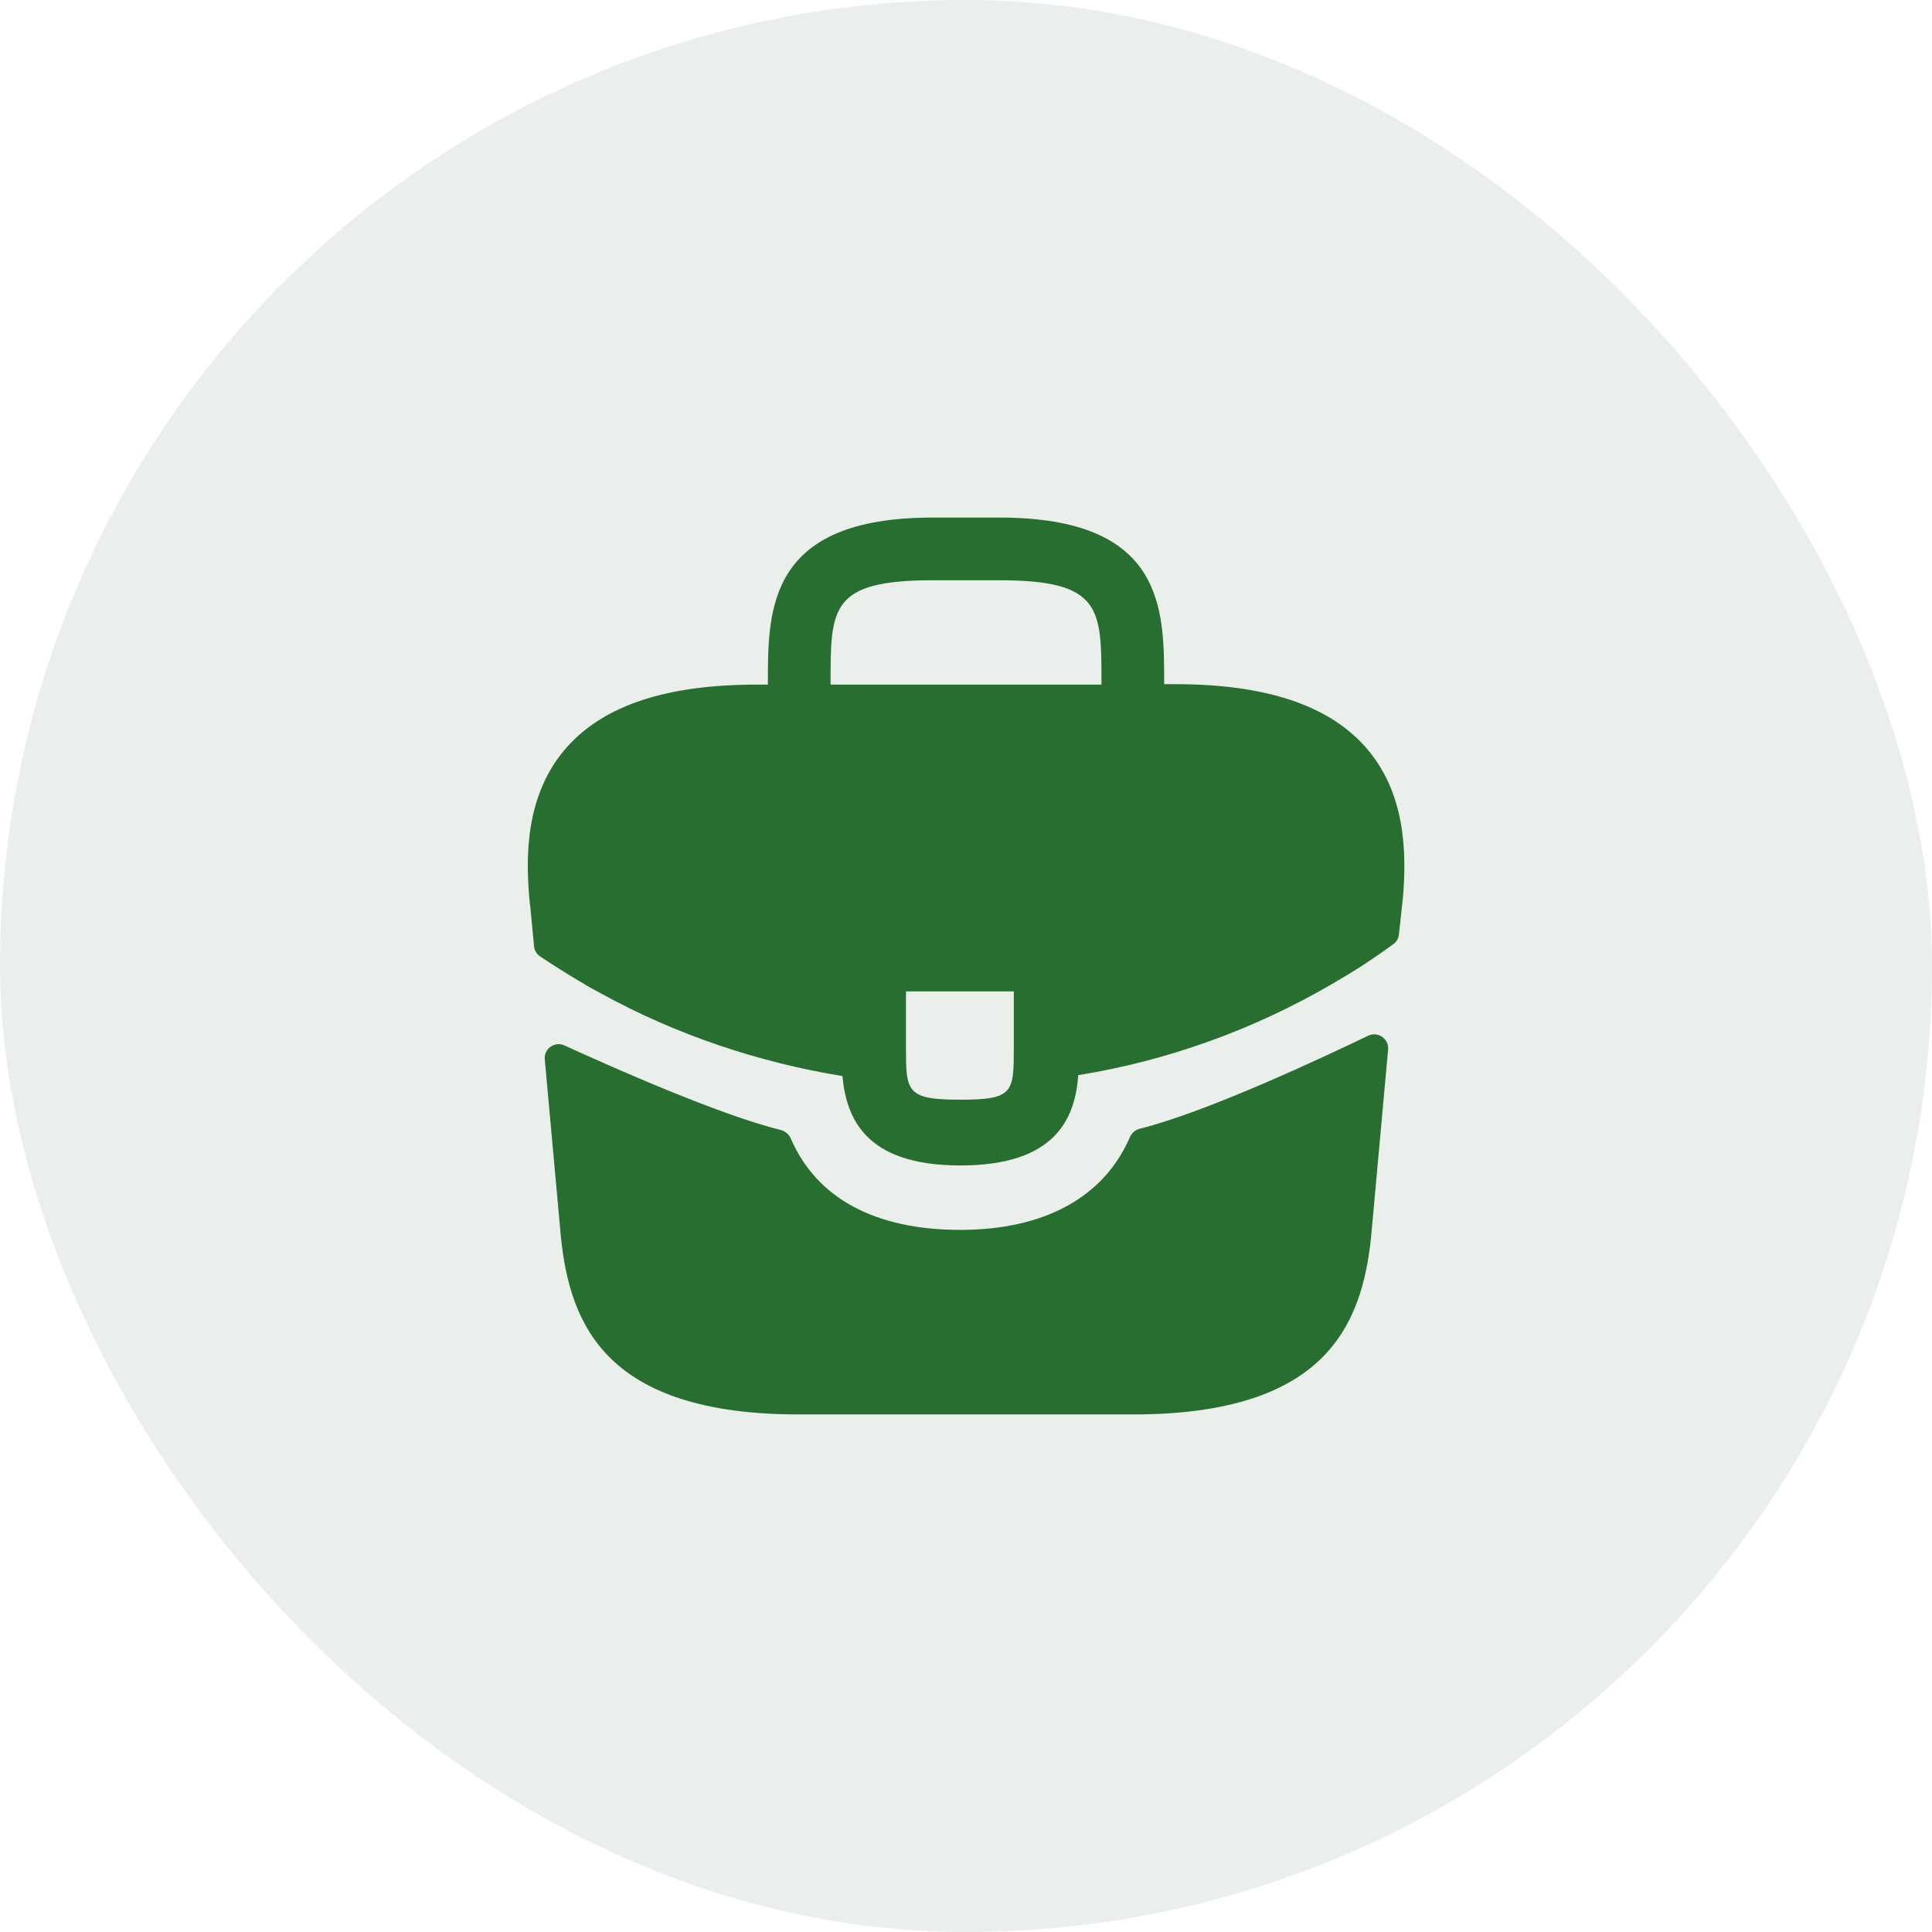
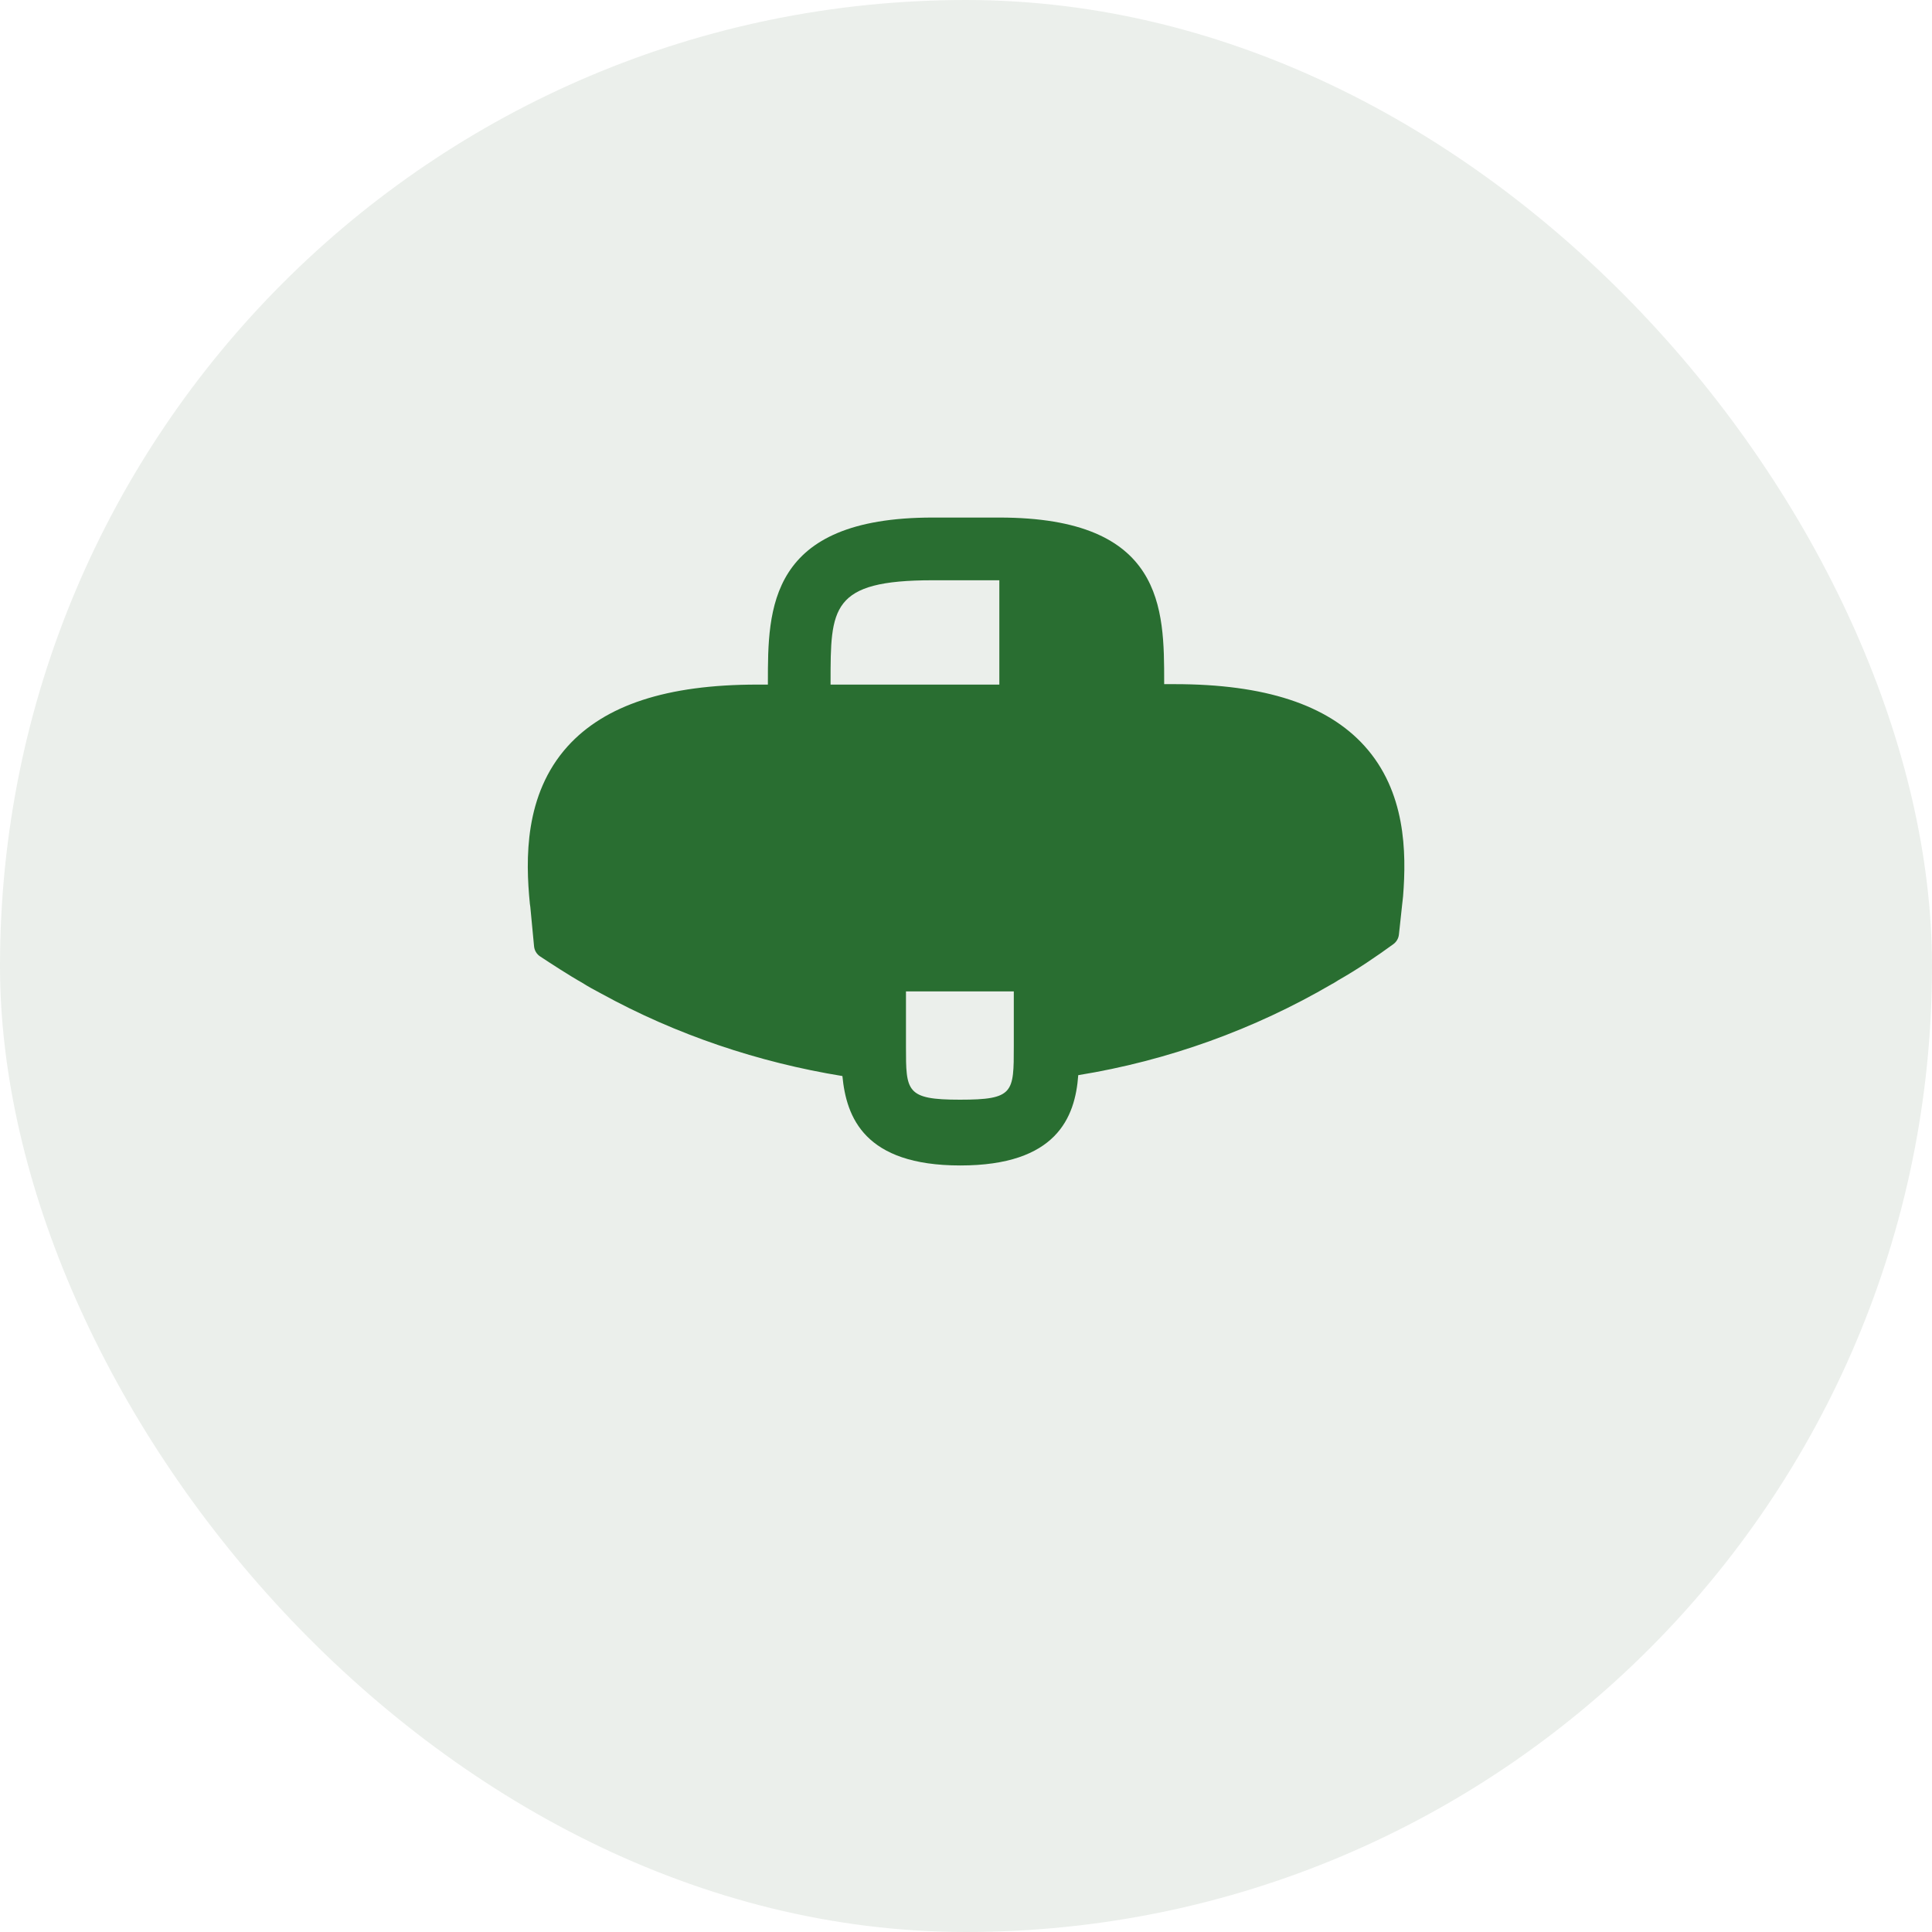
<svg xmlns="http://www.w3.org/2000/svg" width="70" height="70" viewBox="0 0 70 70" fill="none">
  <rect width="70" height="70" rx="35" fill="#003B0B" fill-opacity="0.08" />
-   <path d="M49.438 27.027C48.088 25.534 45.833 24.788 42.561 24.788H42.18V24.724C42.18 22.056 42.18 18.752 36.208 18.752H33.794C27.822 18.752 27.822 22.072 27.822 24.724V24.804H27.441C24.153 24.804 21.914 25.55 20.564 27.043C18.991 28.79 19.039 31.141 19.198 32.745L19.214 32.856L19.35 34.287C19.364 34.437 19.445 34.572 19.571 34.654C19.923 34.887 20.663 35.368 21.088 35.604C21.31 35.747 21.549 35.874 21.787 36.001C24.503 37.494 27.488 38.494 30.522 38.987C30.665 40.48 31.316 42.227 34.794 42.227C38.273 42.227 38.956 40.495 39.067 38.955C42.307 38.431 45.435 37.303 48.263 35.651C48.358 35.604 48.421 35.556 48.501 35.508C49.168 35.131 49.861 34.662 50.484 34.208C50.597 34.126 50.67 34 50.685 33.862L50.724 33.507L50.804 32.761C50.82 32.665 50.82 32.586 50.836 32.475C50.963 30.871 50.931 28.679 49.438 27.027ZM36.732 37.907C36.732 39.59 36.732 39.844 34.779 39.844C32.825 39.844 32.825 39.542 32.825 37.922V35.921H36.732V37.907ZM30.093 24.788V24.724C30.093 22.024 30.093 21.024 33.794 21.024H36.208C39.908 21.024 39.908 22.04 39.908 24.724V24.804H30.093V24.788Z" fill="#296E31" />
-   <path d="M49.569 37.526C49.922 37.356 50.329 37.636 50.294 38.026L49.676 44.831C49.342 48.008 48.04 51.248 41.052 51.248H28.949C21.961 51.248 20.659 48.008 20.325 44.847L19.738 38.382C19.702 37.996 20.1 37.717 20.452 37.878C22.126 38.645 26.051 40.389 28.287 40.942C28.452 40.983 28.587 41.1 28.654 41.256C29.587 43.412 31.704 44.561 34.794 44.561C37.853 44.561 39.999 43.368 40.934 41.209C41.001 41.053 41.136 40.935 41.301 40.894C43.67 40.308 47.826 38.367 49.569 37.526Z" fill="#296E31" />
+   <path d="M49.438 27.027C48.088 25.534 45.833 24.788 42.561 24.788H42.18V24.724C42.18 22.056 42.18 18.752 36.208 18.752H33.794C27.822 18.752 27.822 22.072 27.822 24.724V24.804H27.441C24.153 24.804 21.914 25.55 20.564 27.043C18.991 28.79 19.039 31.141 19.198 32.745L19.214 32.856L19.35 34.287C19.364 34.437 19.445 34.572 19.571 34.654C19.923 34.887 20.663 35.368 21.088 35.604C21.31 35.747 21.549 35.874 21.787 36.001C24.503 37.494 27.488 38.494 30.522 38.987C30.665 40.48 31.316 42.227 34.794 42.227C38.273 42.227 38.956 40.495 39.067 38.955C42.307 38.431 45.435 37.303 48.263 35.651C48.358 35.604 48.421 35.556 48.501 35.508C49.168 35.131 49.861 34.662 50.484 34.208C50.597 34.126 50.67 34 50.685 33.862L50.724 33.507L50.804 32.761C50.82 32.665 50.82 32.586 50.836 32.475C50.963 30.871 50.931 28.679 49.438 27.027ZM36.732 37.907C36.732 39.59 36.732 39.844 34.779 39.844C32.825 39.844 32.825 39.542 32.825 37.922V35.921H36.732V37.907ZM30.093 24.788V24.724C30.093 22.024 30.093 21.024 33.794 21.024H36.208V24.804H30.093V24.788Z" fill="#296E31" />
</svg>